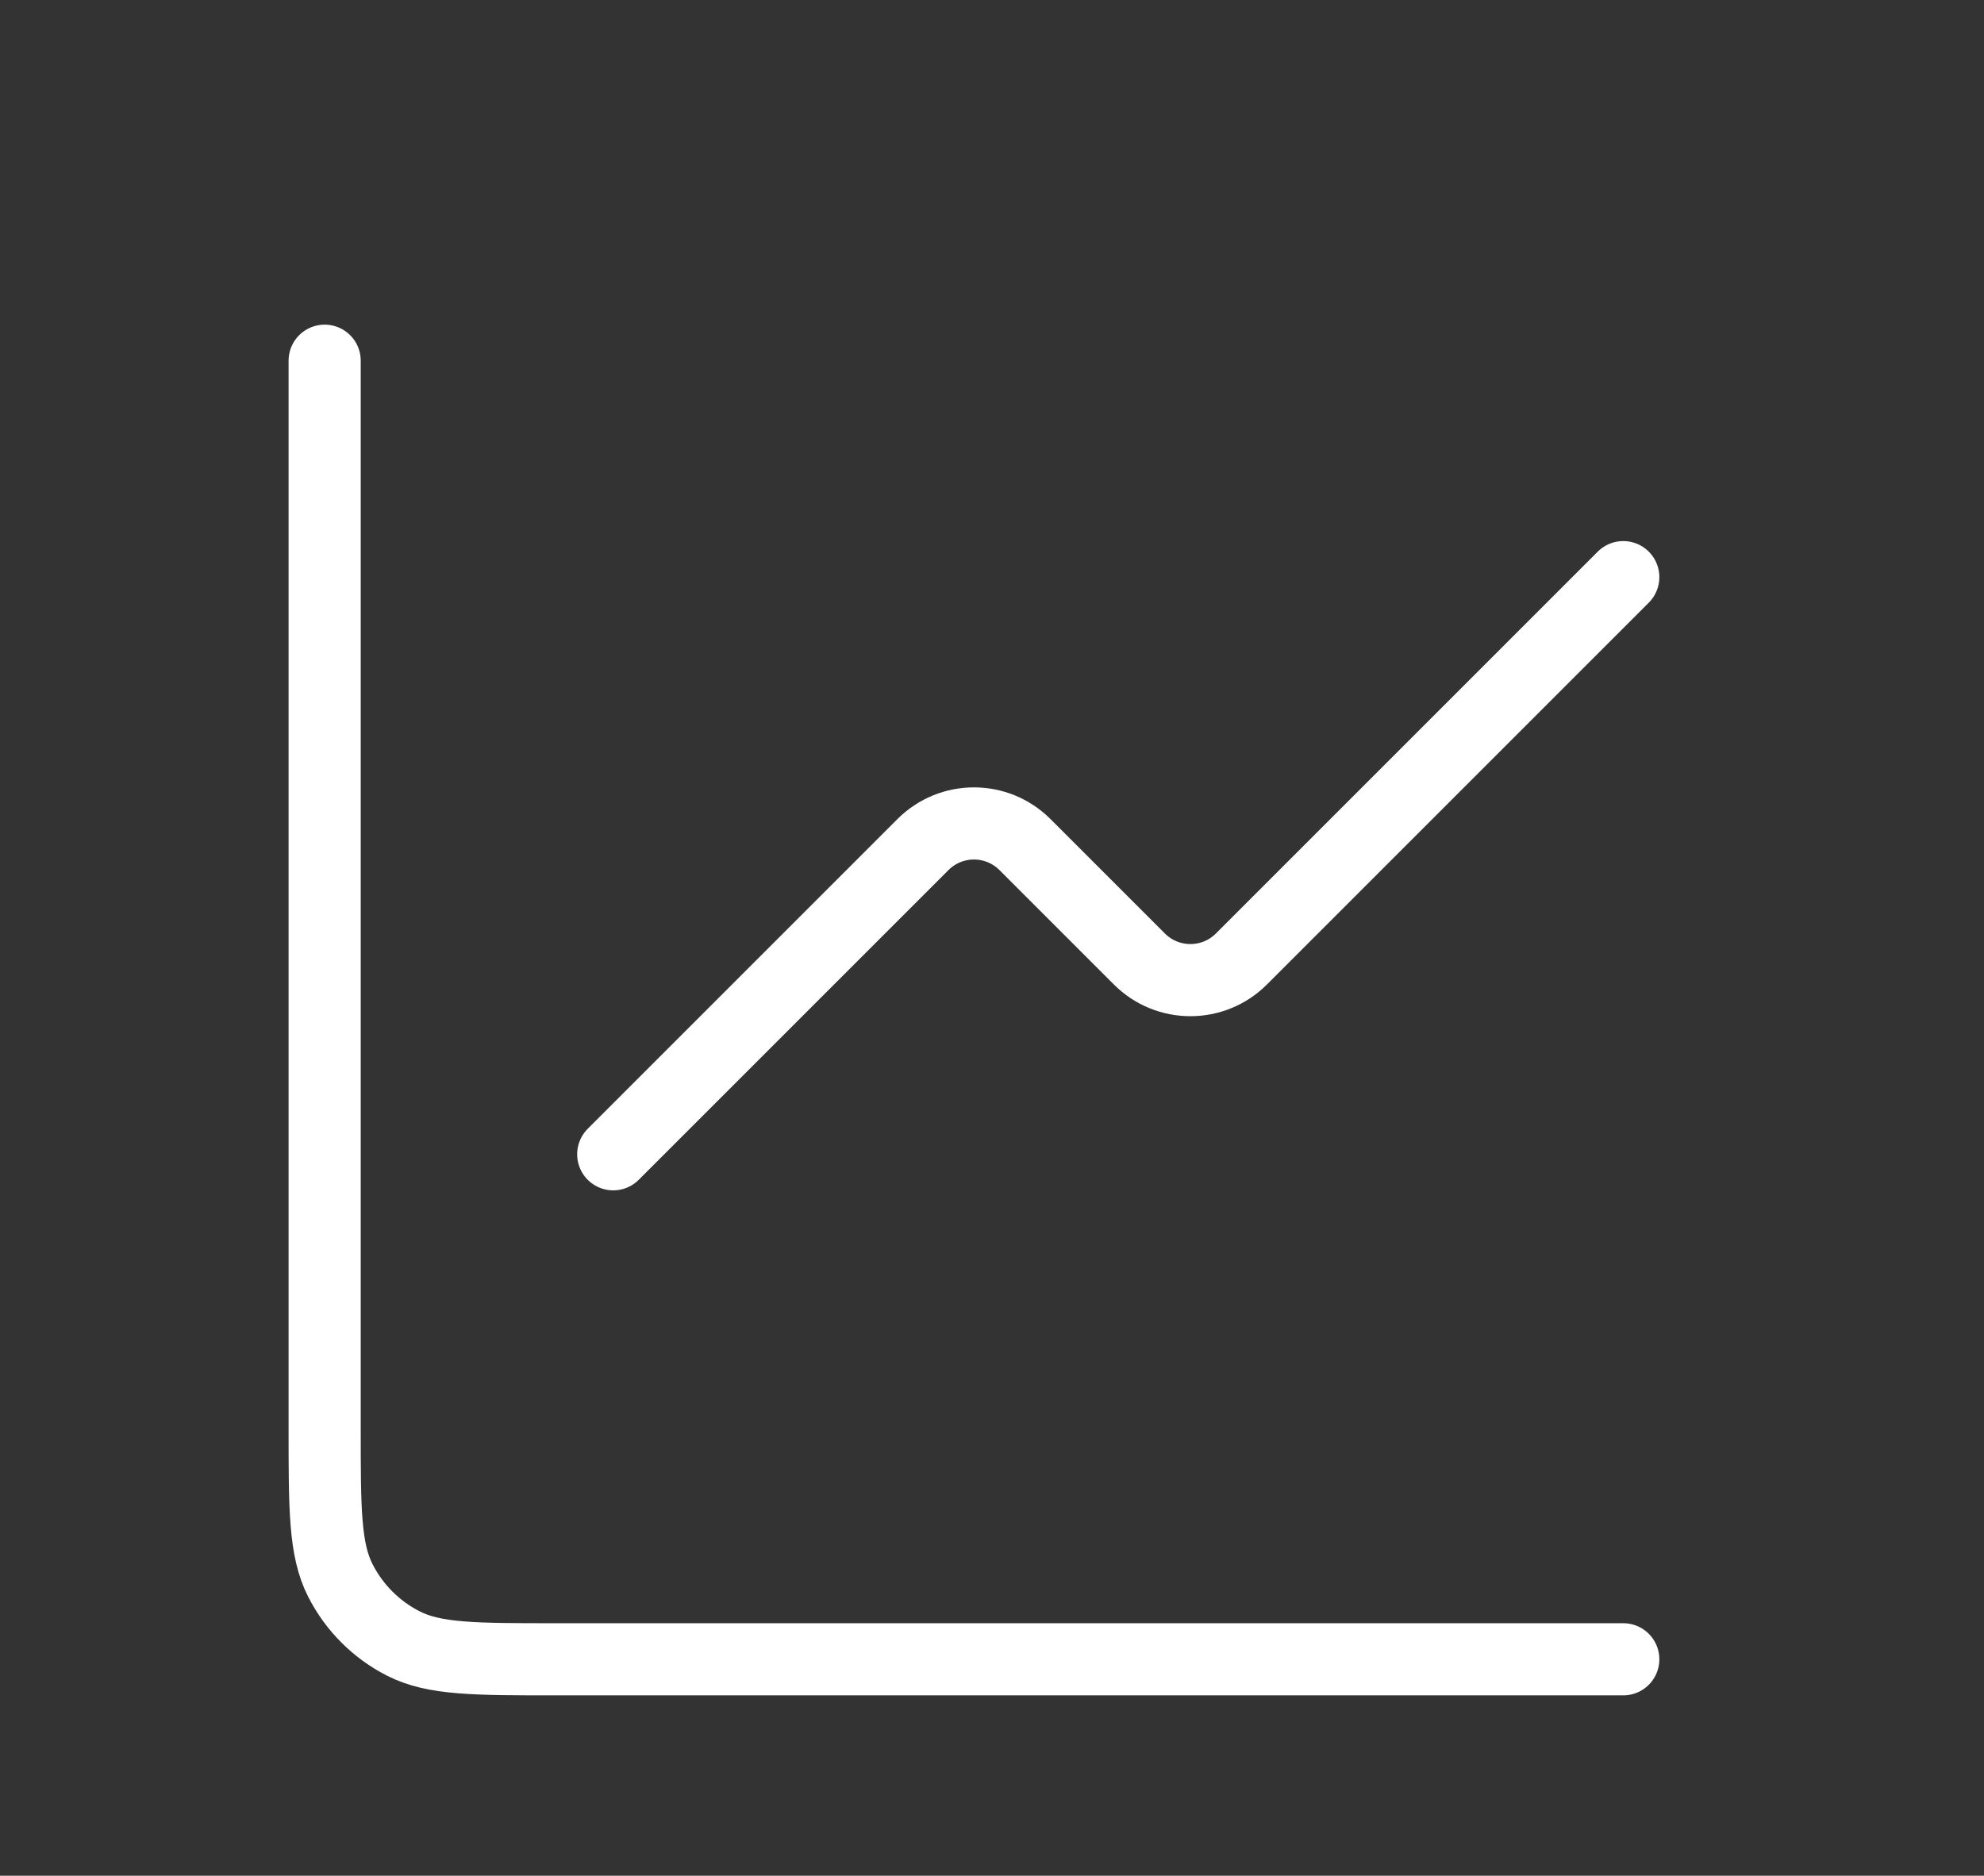
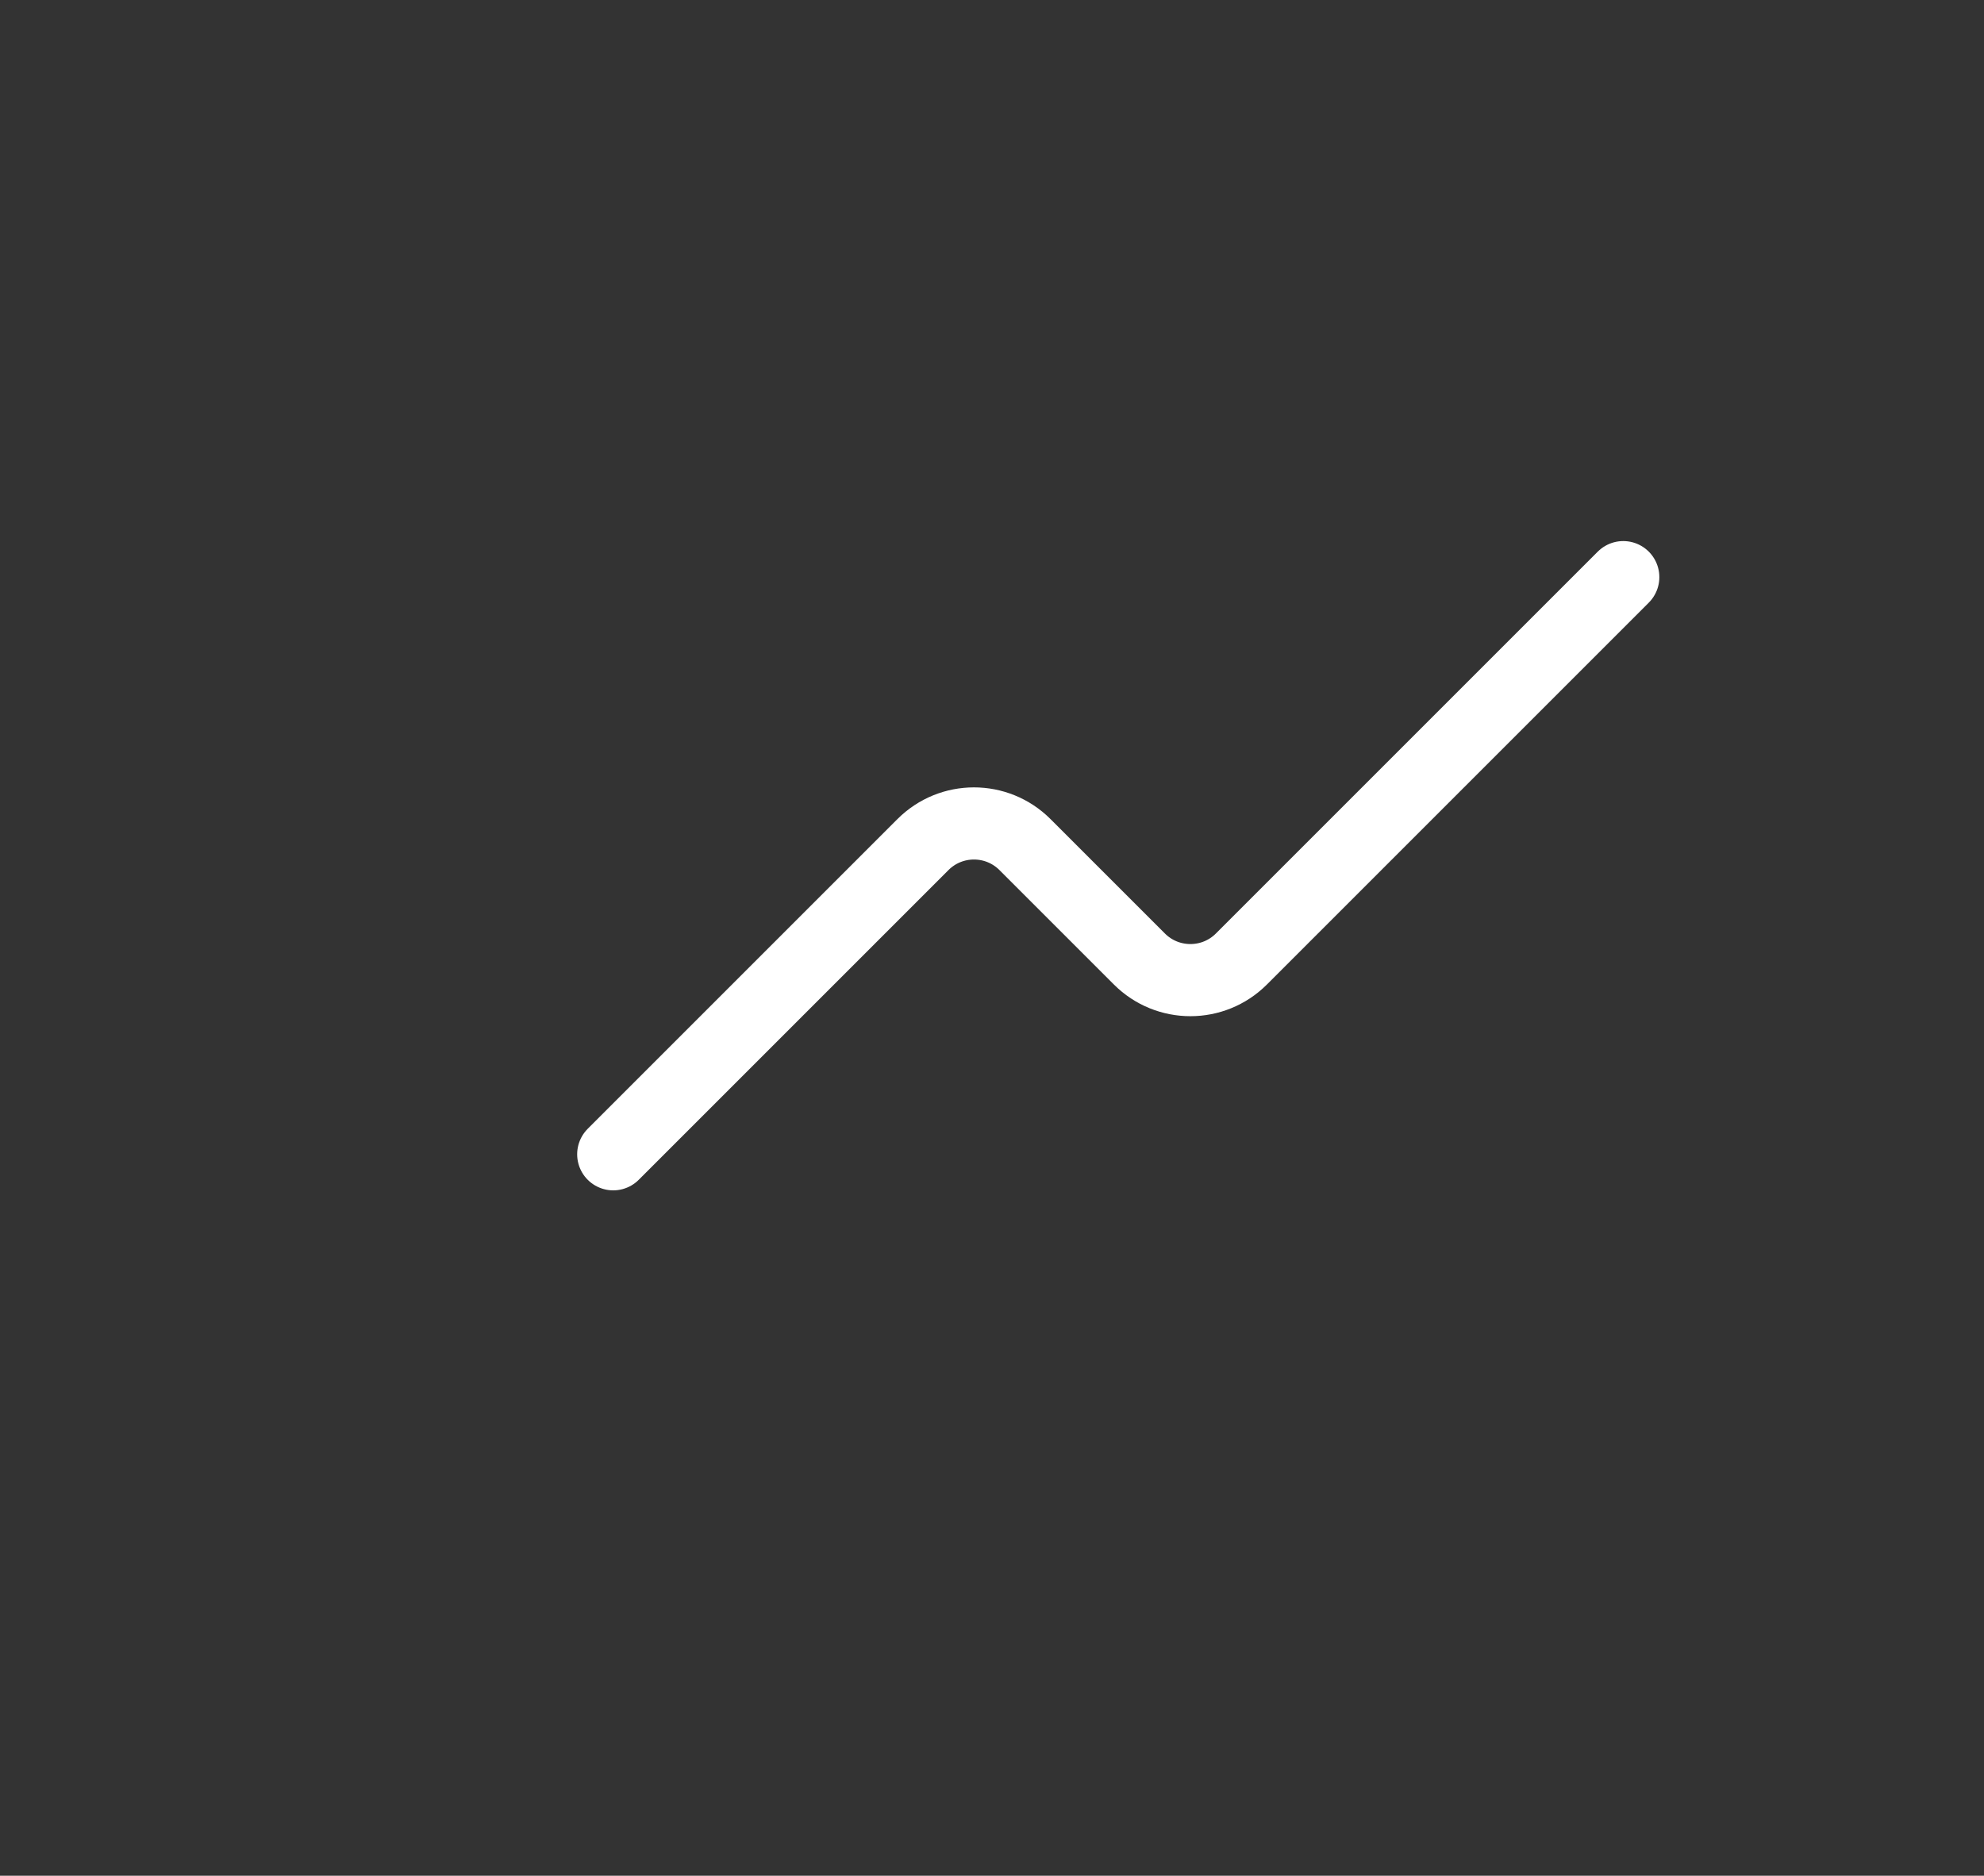
<svg xmlns="http://www.w3.org/2000/svg" width="55" height="52" viewBox="0 0 55 52" fill="none">
  <rect x="0" y="0" width="55" height="52" fill="#333333" stroke="none" />
  <path d="M45 16L34.414 26.586C33.633 27.367 32.367 27.367 31.586 26.586L28.414 23.414C27.633 22.633 26.367 22.633 25.586 23.414L17 32" stroke="white" stroke-width="2" stroke-linecap="round" stroke-linejoin="round" />
-   <path d="M9 10V39.6C9 41.84 9 42.96 9.436 43.816C9.819 44.569 10.431 45.181 11.184 45.564C12.04 46 13.16 46 15.4 46H45" stroke="white" stroke-width="2" stroke-linecap="round" />
</svg>